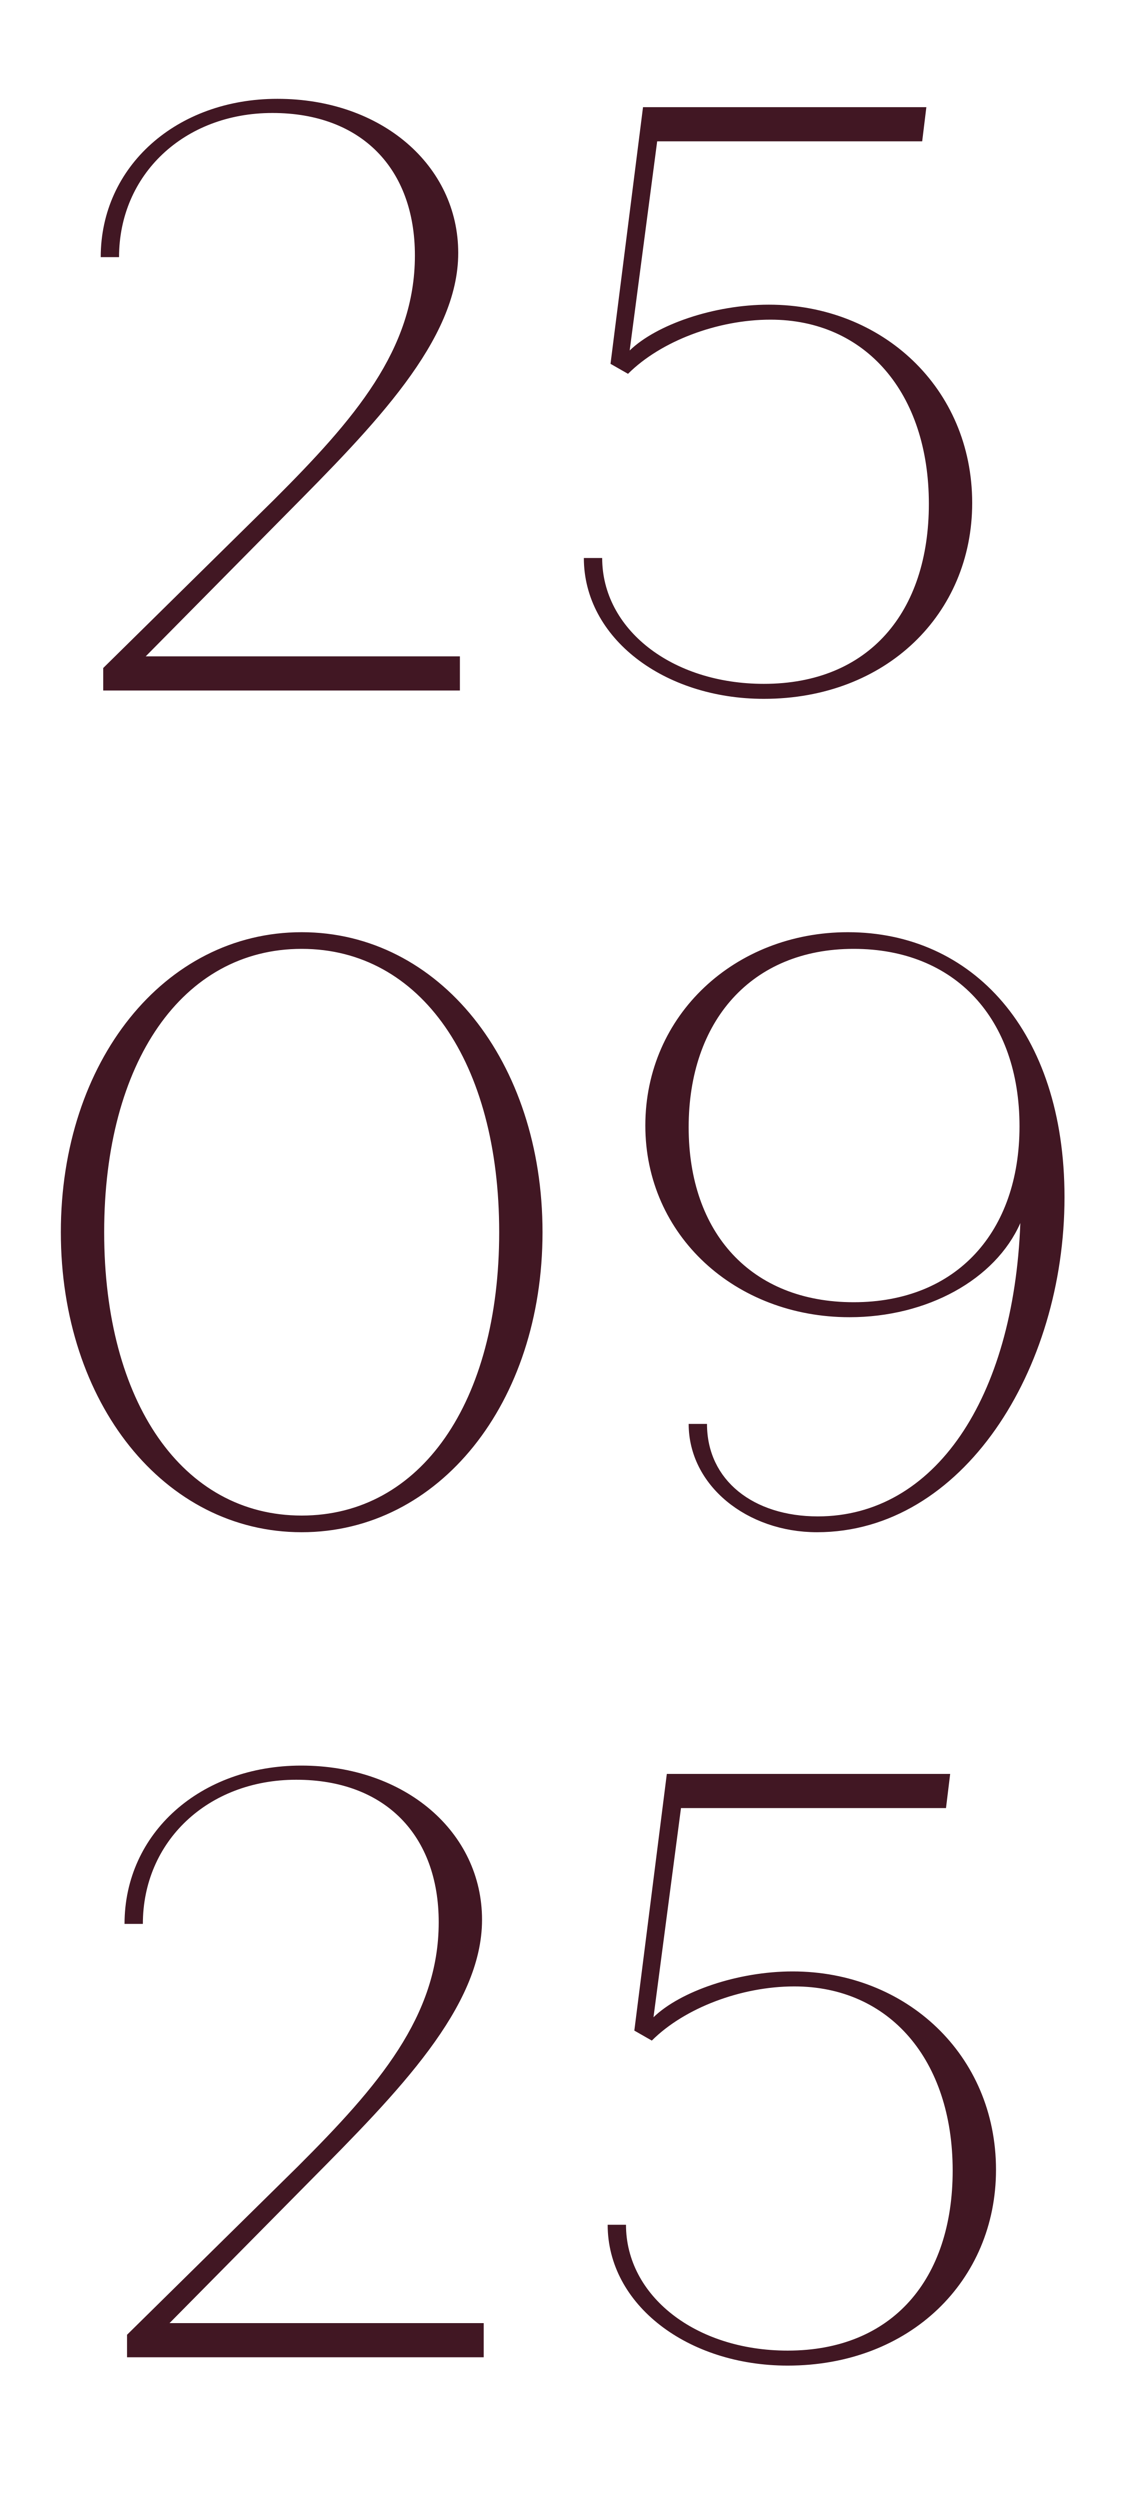
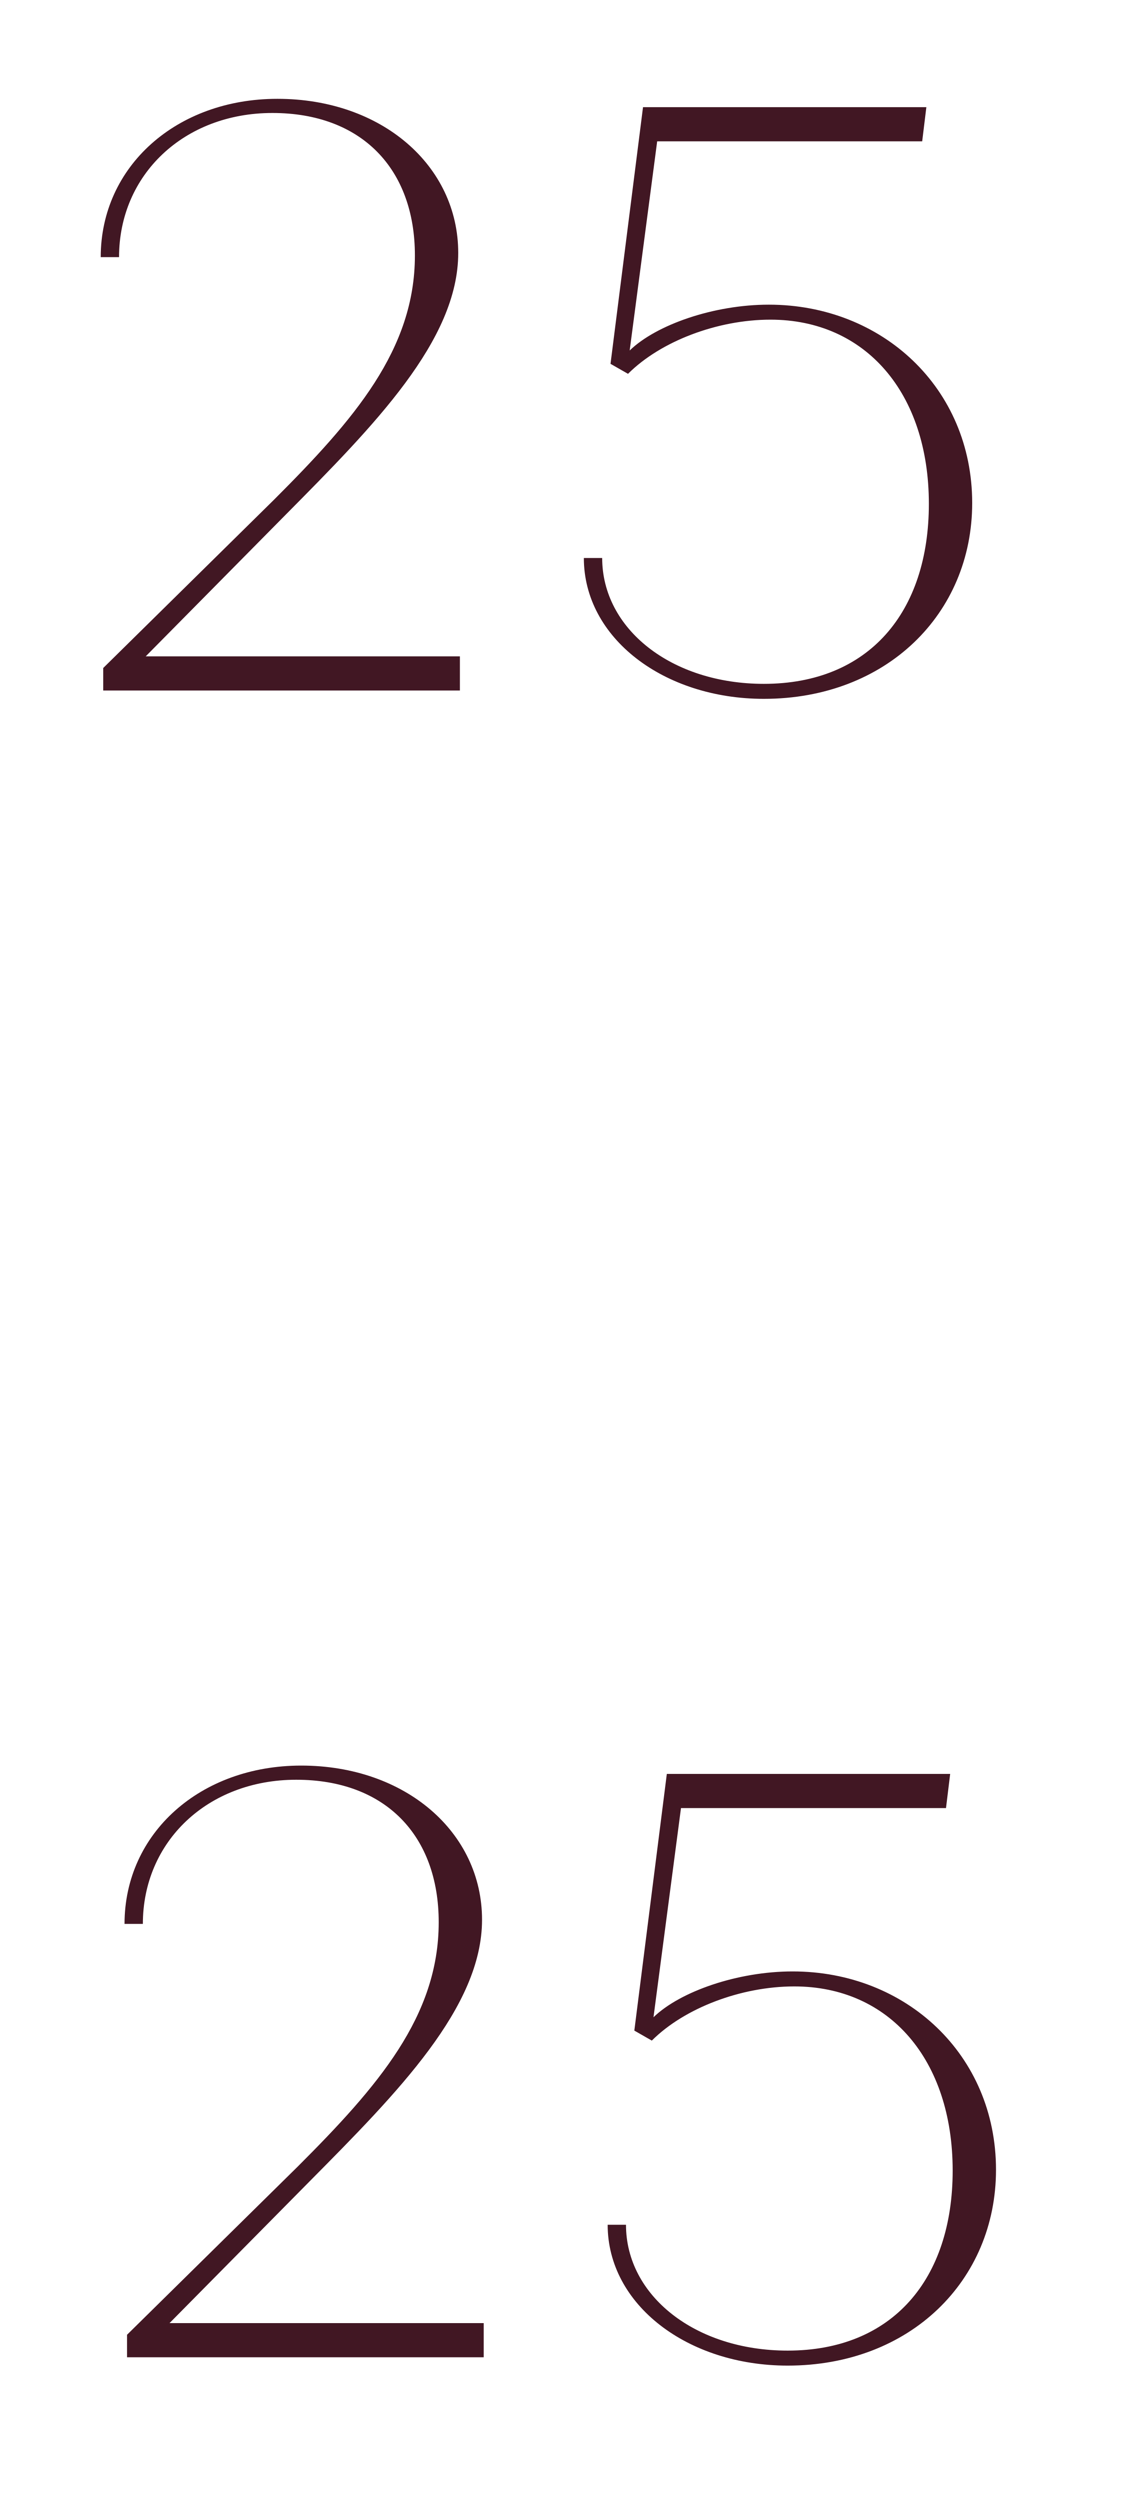
<svg xmlns="http://www.w3.org/2000/svg" width="95" height="210" viewBox="0 0 95 210" fill="none">
  <path d="M12.24 55.13H38.63V58H8.67V56.11L23.02 41.97C29.74 35.25 34.85 29.37 34.85 21.46C34.85 14.18 30.37 9.49 22.88 9.49C15.46 9.49 10 14.67 10 21.6H8.46C8.46 13.97 14.83 8.3 23.3 8.3C32.05 8.3 38.49 13.9 38.49 21.25C38.49 28.6 31.42 35.74 24 43.23L12.24 55.13ZM64.581 25.59C74.101 25.59 81.661 32.59 81.661 42.25C81.661 51.56 74.451 58.7 64.161 58.7C55.761 58.7 49.041 53.59 49.041 46.87H50.581C50.581 52.82 56.391 57.44 64.161 57.44C72.981 57.44 78.021 51.42 78.021 42.32C78.021 33.01 72.701 26.85 64.721 26.85C60.241 26.85 55.481 28.67 52.751 31.4L51.281 30.56L54.011 9H77.811L77.461 11.87H55.201L52.891 29.44C55.131 27.27 59.961 25.59 64.581 25.59Z" fill="#411723" />
-   <path d="M25.34 128.7C13.79 128.7 5.11 117.85 5.11 103.5C5.11 89.15 13.79 78.3 25.34 78.3C36.89 78.3 45.57 89.15 45.57 103.5C45.57 117.85 36.89 128.7 25.34 128.7ZM25.34 127.3C35.35 127.3 41.93 117.78 41.93 103.5C41.93 89.22 35.35 79.7 25.34 79.7C15.33 79.7 8.75 89.22 8.75 103.5C8.75 117.78 15.33 127.3 25.34 127.3ZM71.215 78.3C81.645 78.3 89.415 86.56 89.415 100.56C89.415 115.05 80.875 128.7 68.625 128.7C62.745 128.7 57.845 124.78 57.845 119.6H59.385C59.385 124.36 63.305 127.37 68.695 127.37C78.495 127.37 85.145 117.5 85.705 102.73C83.605 107.49 77.865 110.64 71.355 110.64C61.765 110.64 54.205 103.78 54.205 94.54C54.205 85.23 61.765 78.3 71.215 78.3ZM71.705 109.38C80.385 109.38 85.635 103.43 85.635 94.61C85.635 85.58 80.245 79.7 71.705 79.7C63.095 79.7 57.845 85.79 57.845 94.68C57.845 103.57 63.095 109.38 71.705 109.38Z" fill="#411723" />
  <path d="M14.24 195.13H40.63V198H10.67V196.11L25.02 181.97C31.74 175.25 36.85 169.37 36.85 161.46C36.85 154.18 32.37 149.49 24.88 149.49C17.46 149.49 12 154.67 12 161.6H10.46C10.46 153.97 16.83 148.3 25.3 148.3C34.05 148.3 40.49 153.9 40.49 161.25C40.49 168.6 33.42 175.74 26 183.23L14.24 195.13ZM66.581 165.59C76.101 165.59 83.661 172.59 83.661 182.25C83.661 191.56 76.451 198.7 66.161 198.7C57.761 198.7 51.041 193.59 51.041 186.87H52.581C52.581 192.82 58.391 197.44 66.161 197.44C74.981 197.44 80.021 191.42 80.021 182.32C80.021 173.01 74.701 166.85 66.721 166.85C62.241 166.85 57.481 168.67 54.751 171.4L53.281 170.56L56.011 149H79.811L79.461 151.87H57.201L54.891 169.44C57.131 167.27 61.961 165.59 66.581 165.59Z" fill="#411723" />
</svg>